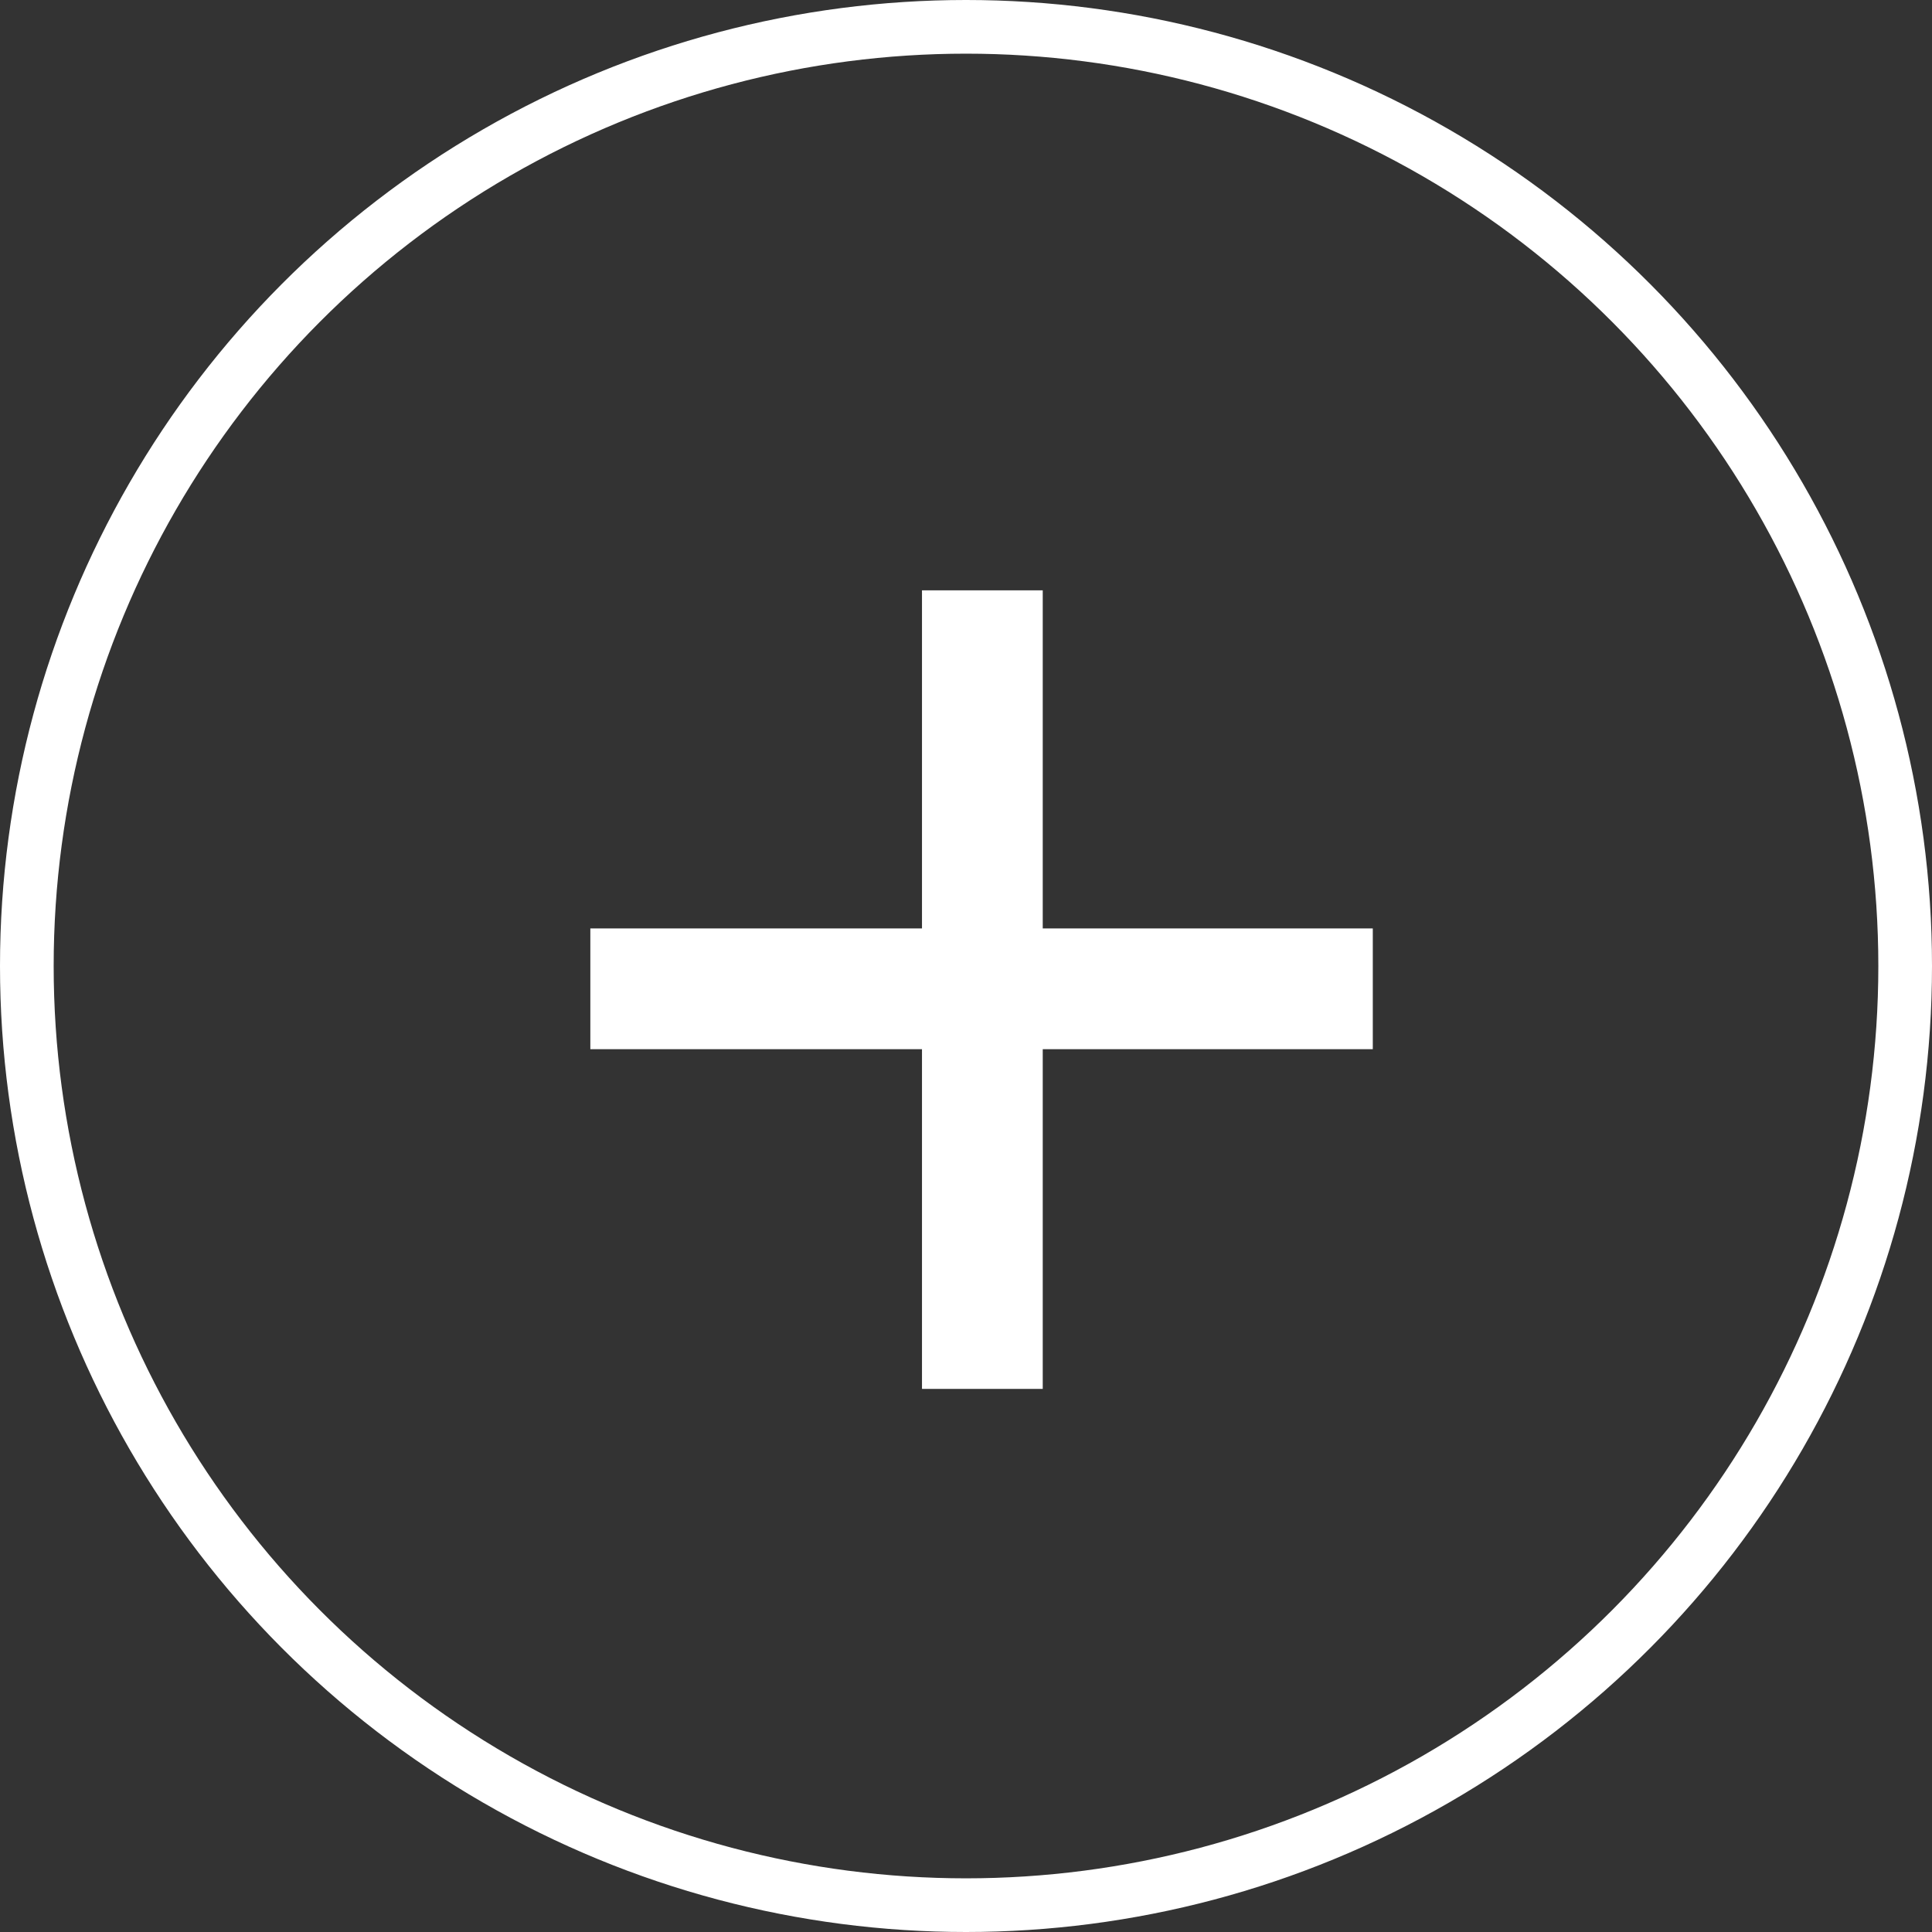
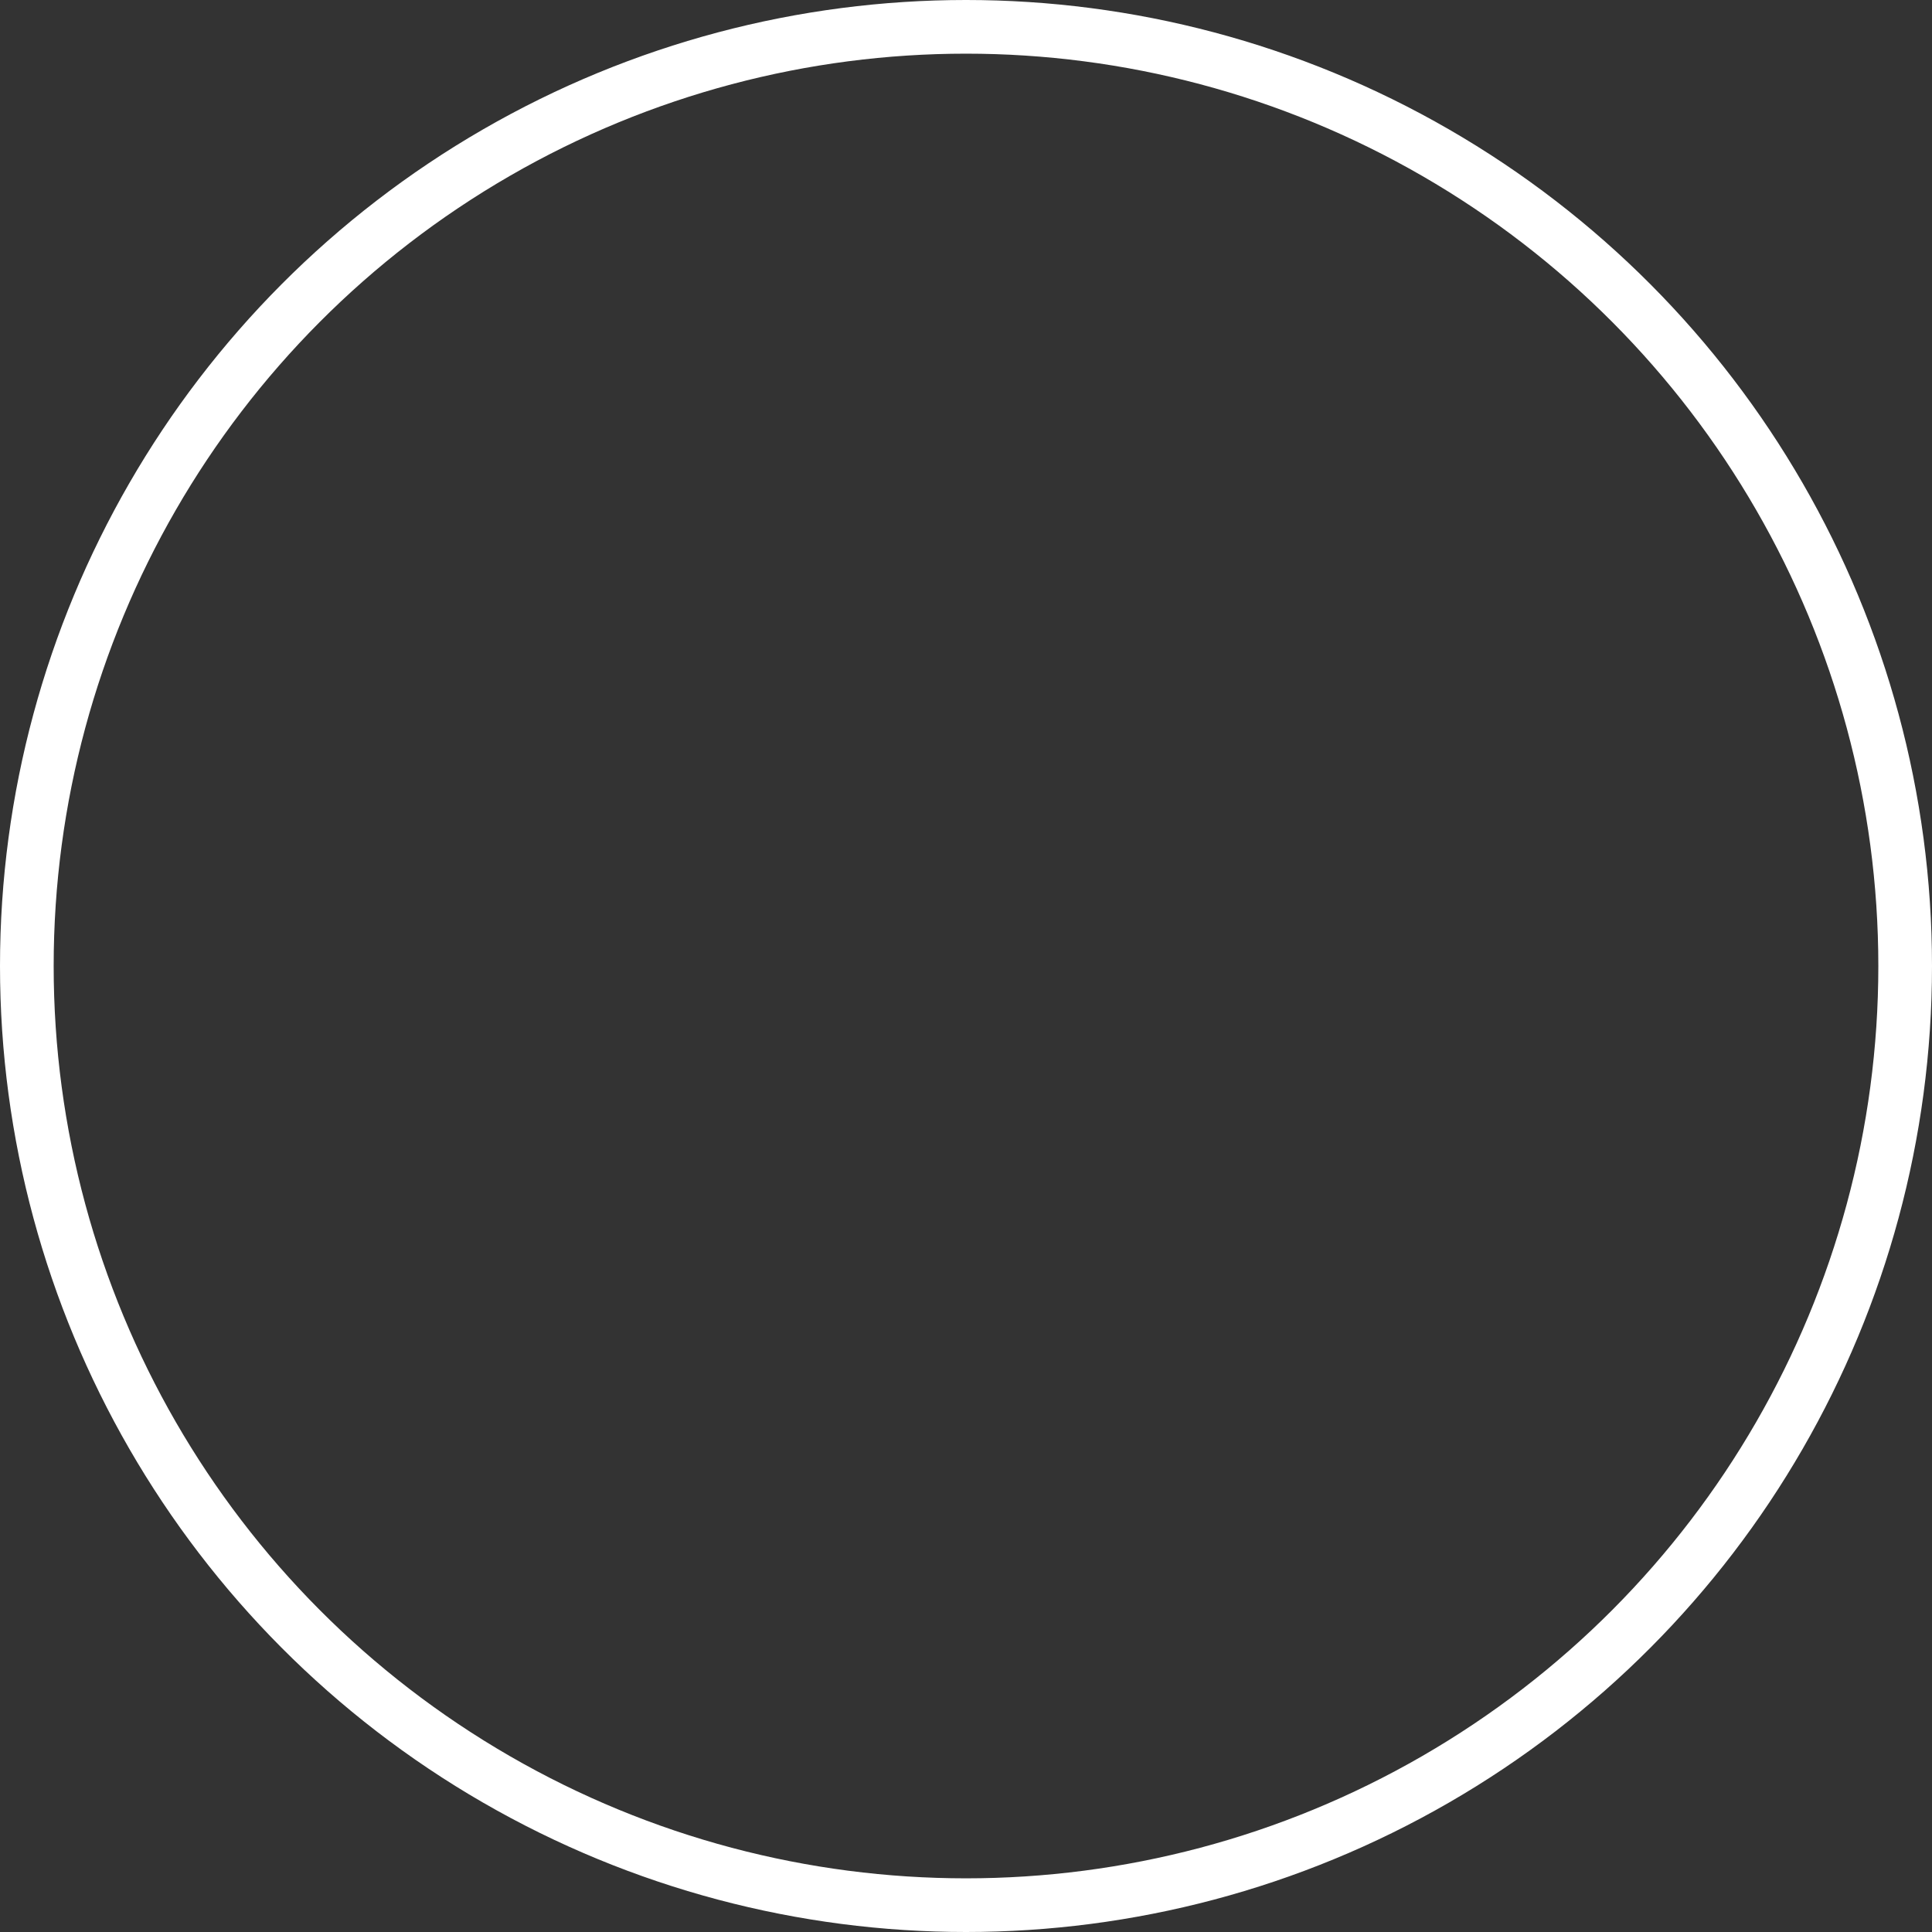
<svg xmlns="http://www.w3.org/2000/svg" width="36" height="36" viewBox="0 0 36 36" fill="none">
  <rect x="0" y="0" width="36" height="36" fill="#333333" stroke="none" />
-   <path d="M19.43 11V25.88H17.18V11H19.43ZM25.58 17.3V19.55H11V17.3H25.58Z" fill="white" />
  <circle cx="18" cy="18" r="17.5" stroke="white" />
</svg>